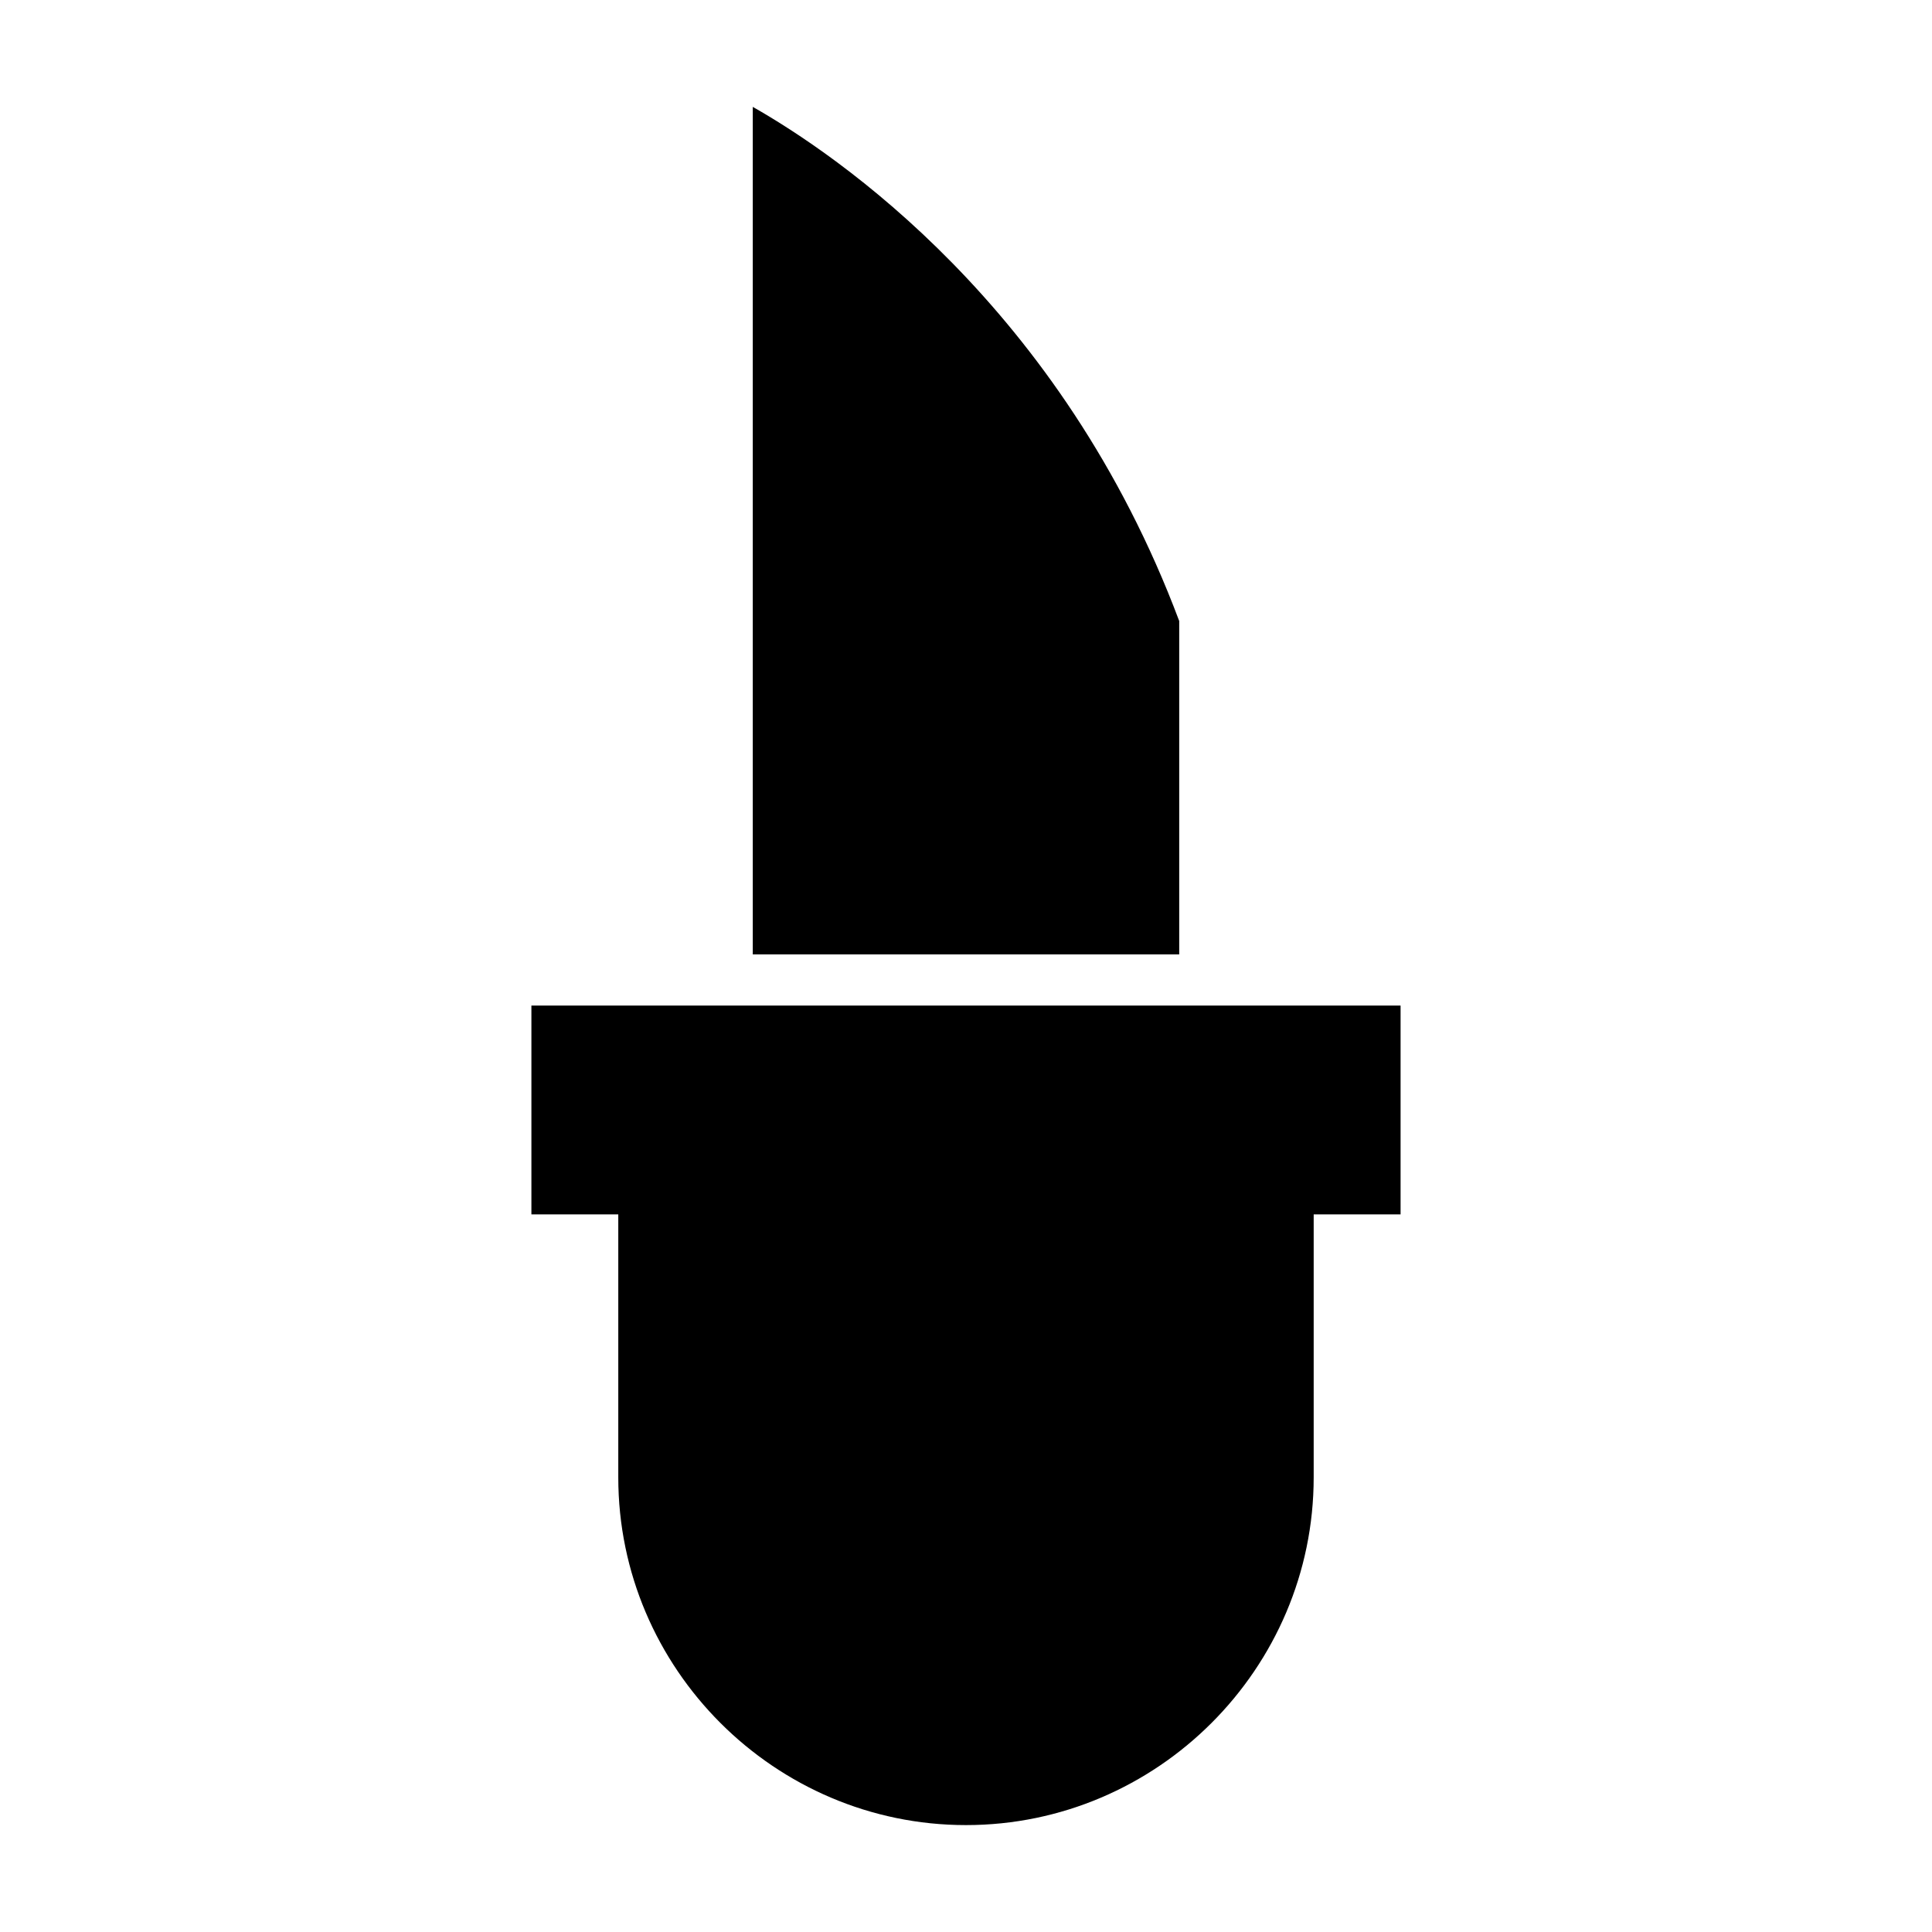
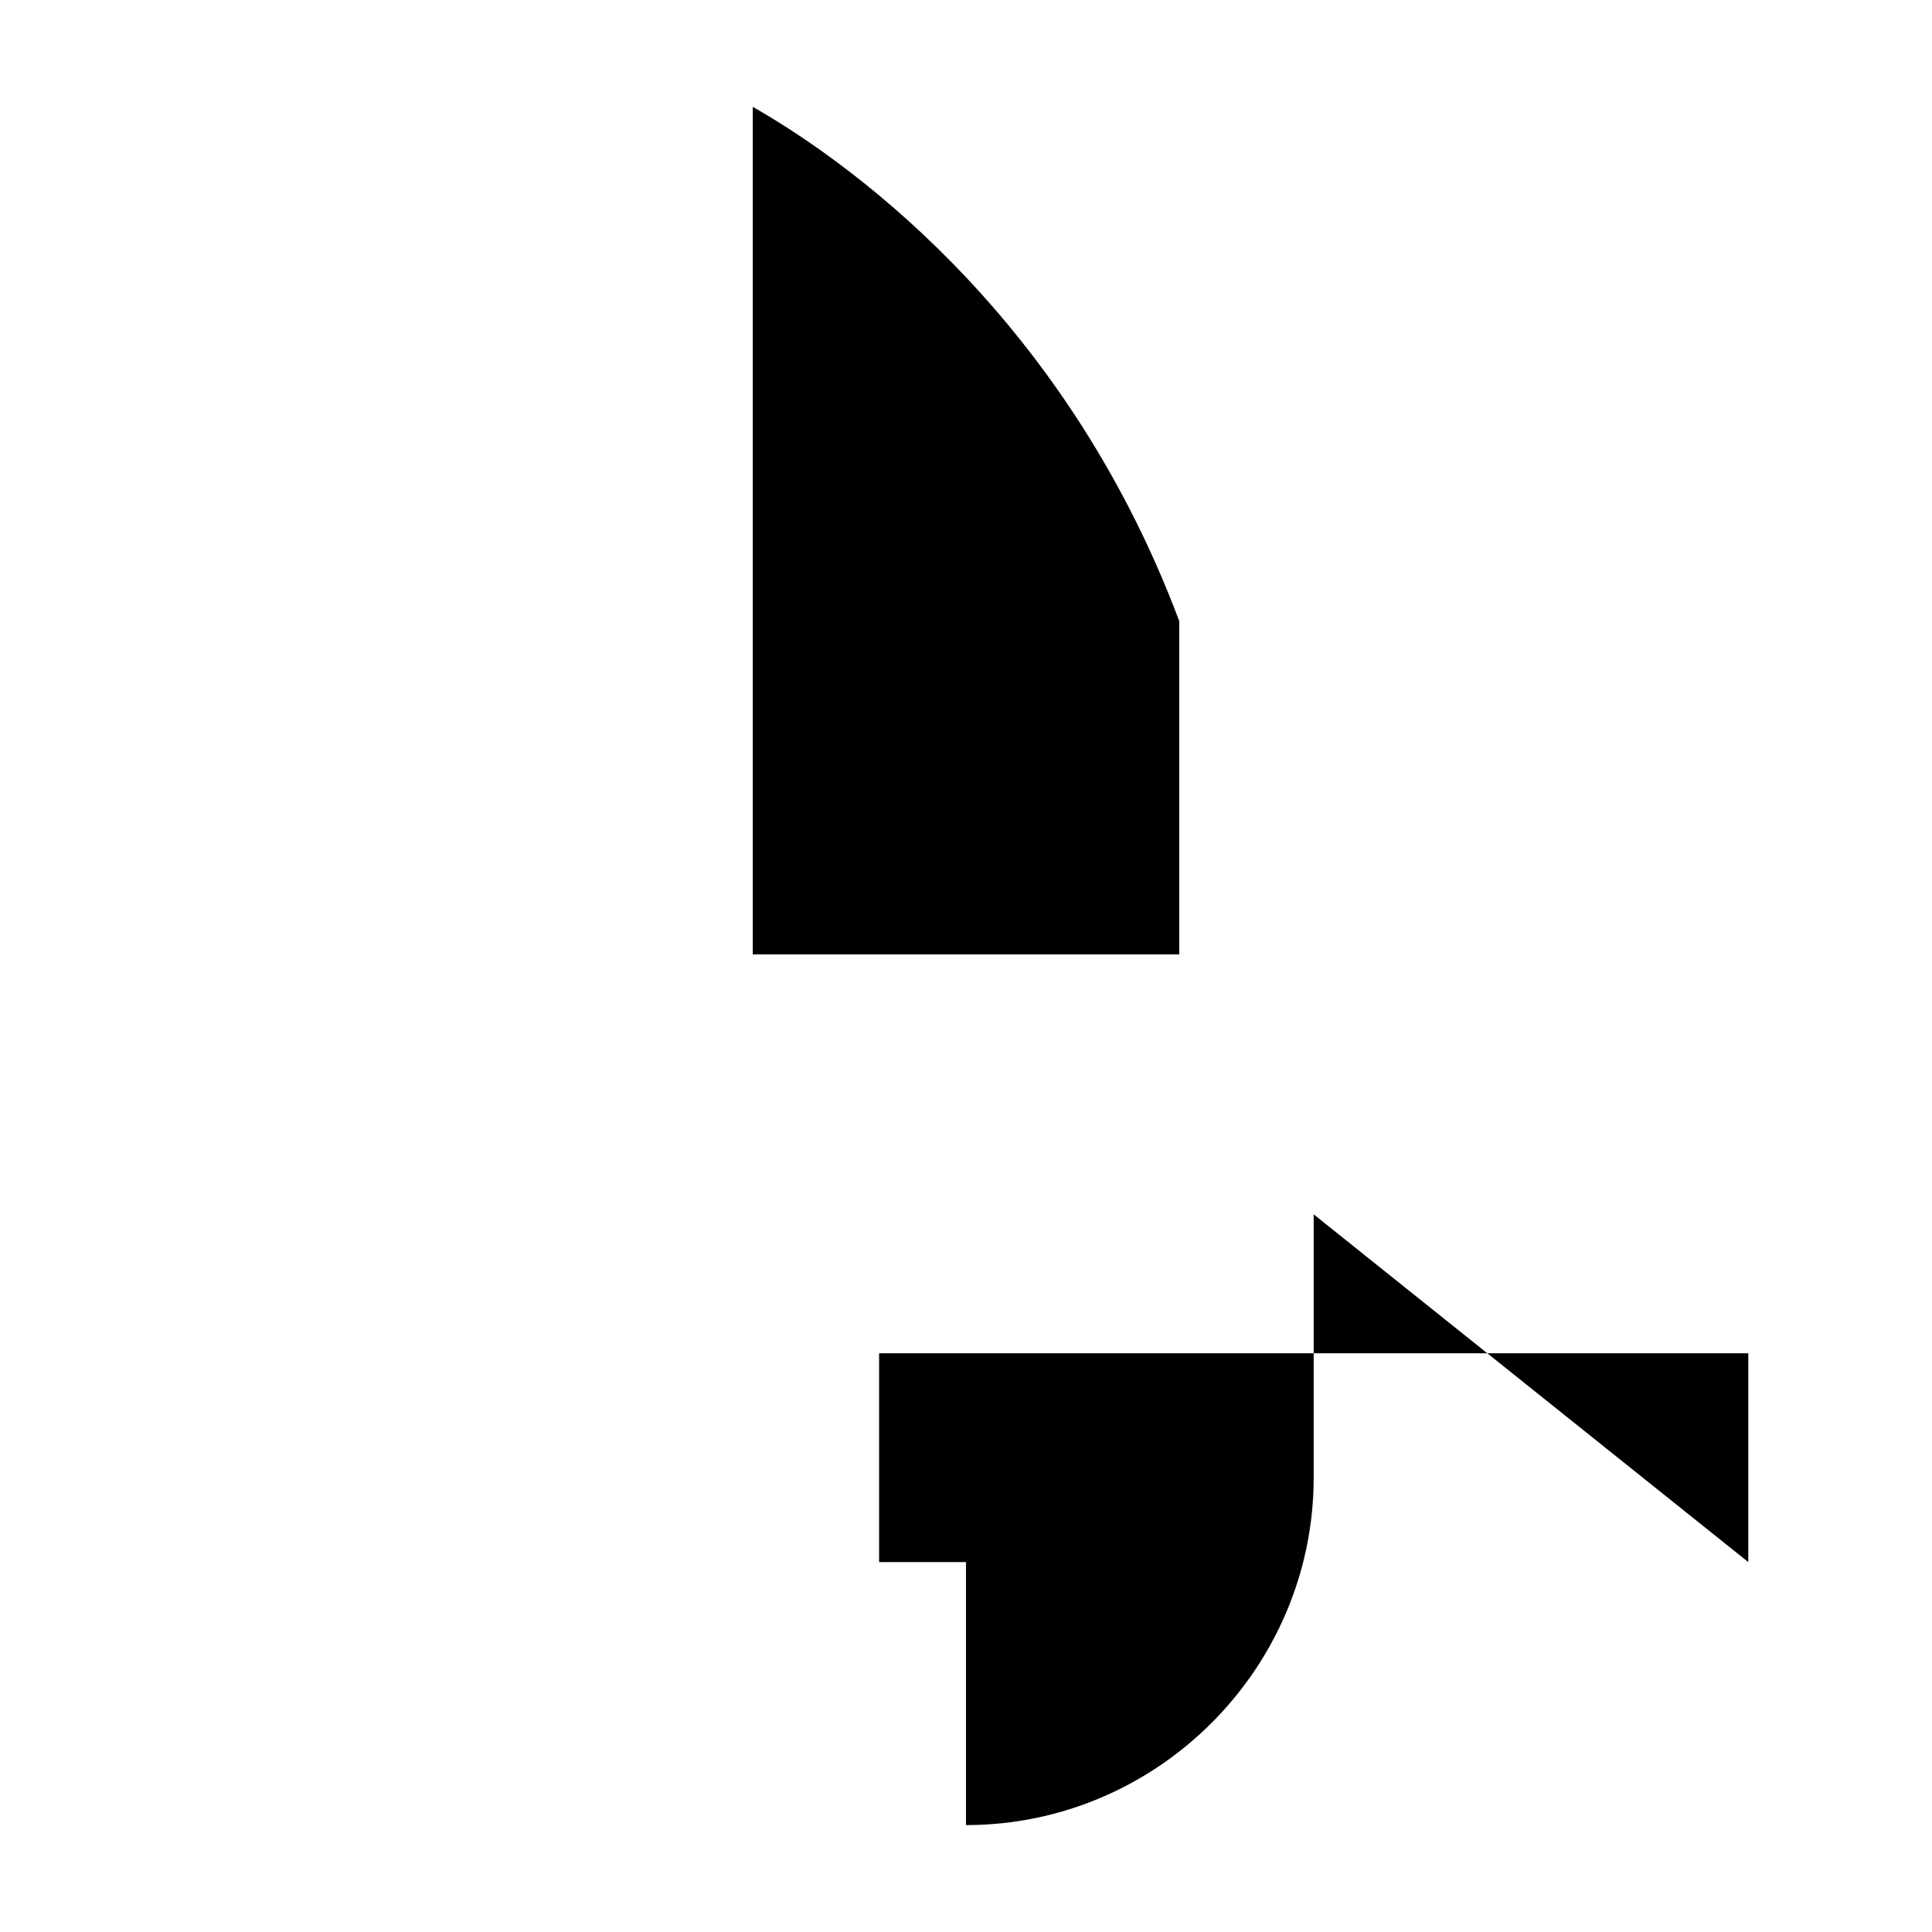
<svg xmlns="http://www.w3.org/2000/svg" fill="#000000" width="800px" height="800px" version="1.1" viewBox="144 144 512 512">
-   <path d="m492.14 465.82v69.703c0 50.68-41.465 92.145-92.145 92.145s-92.145-41.465-92.145-92.145v-69.703h-23.023v-55.328h230.34v55.328zm-35.637-157.24v88.344h-113.01v-224.6c21.93 12.453 81.684 52.738 113.01 136.25z" fill-rule="evenodd" />
+   <path d="m492.14 465.82v69.703c0 50.68-41.465 92.145-92.145 92.145v-69.703h-23.023v-55.328h230.34v55.328zm-35.637-157.24v88.344h-113.01v-224.6c21.93 12.453 81.684 52.738 113.01 136.25z" fill-rule="evenodd" />
</svg>